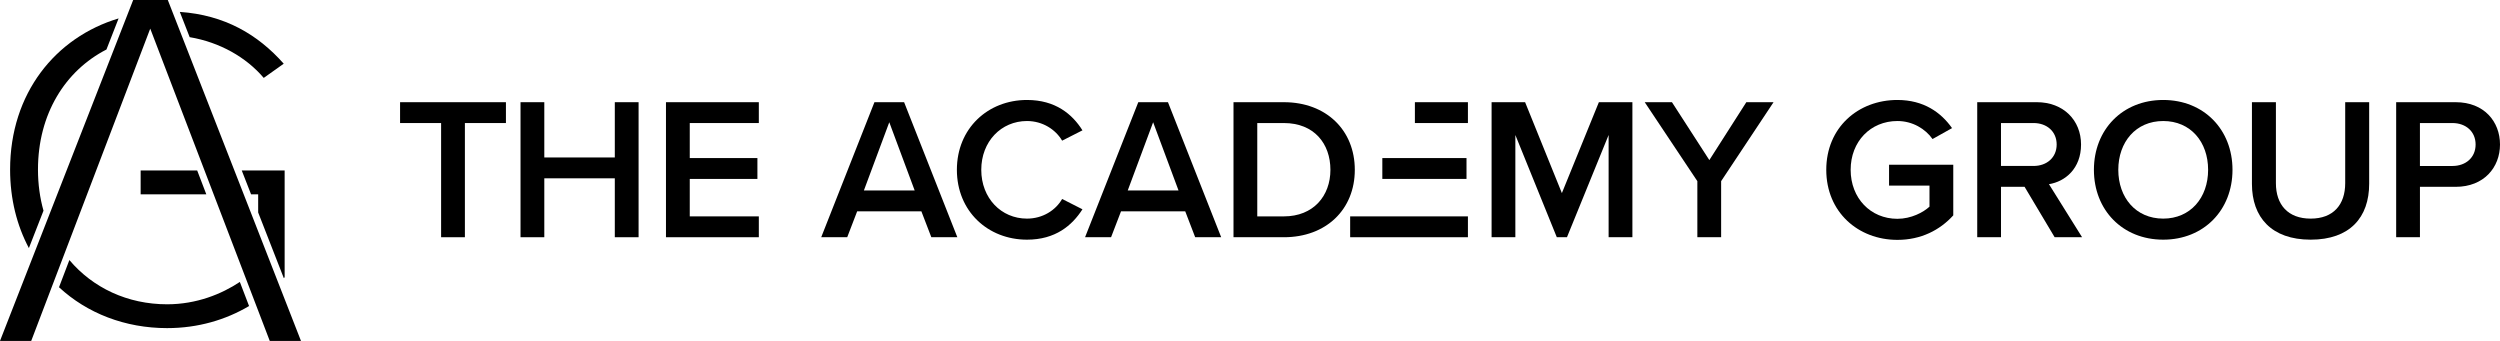
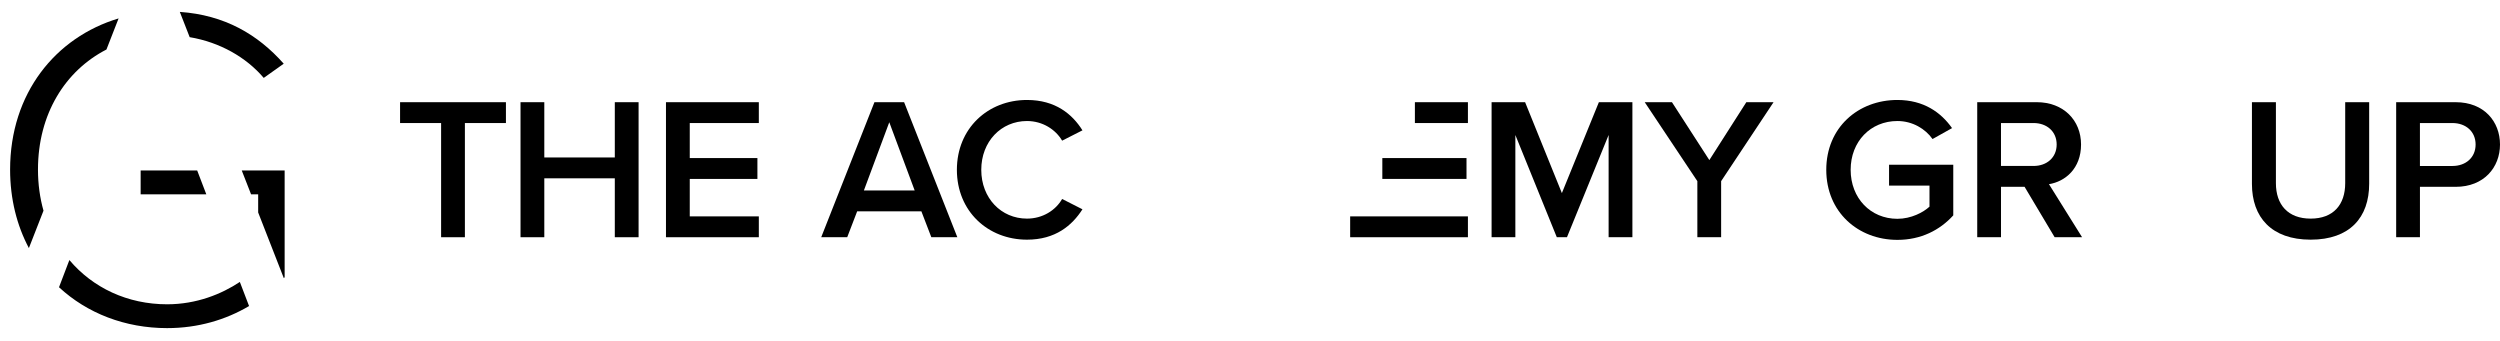
<svg xmlns="http://www.w3.org/2000/svg" width="990" height="135" viewBox="0 0 990 135" fill="none">
  <path d="M174.68 48.727H158.43V40.471H200.348V48.727H184.097V93.944H174.68V48.727Z" fill="black" />
  <path d="M243.462 70.612H215.544V93.944H206.127V40.471H215.544V62.356H243.462V40.471H252.878V93.944H243.462V70.612Z" fill="black" />
  <path d="M263.725 40.471H300.494V48.727H273.142V62.595H299.934V70.856H273.142V85.688H300.494V93.944H263.725V40.471Z" fill="black" />
  <path d="M378.926 67.248C378.926 50.813 391.235 39.588 406.687 39.588C417.952 39.588 424.628 45.2 428.651 51.614L420.605 55.704C418.028 51.295 412.879 47.925 406.687 47.925C396.465 47.925 388.582 56.024 388.582 67.248C388.582 78.472 396.465 86.571 406.687 86.571C412.885 86.571 418.033 83.283 420.605 78.792L428.651 82.882C424.547 89.296 417.952 94.908 406.687 94.908C391.235 94.908 378.926 83.684 378.926 67.248Z" fill="black" />
  <path d="M637.013 53.456L620.518 93.944H616.494L600.081 53.456V93.944H590.669V40.471H603.941L618.506 76.468L633.153 40.471H646.43V93.944H637.013V53.456Z" fill="black" />
  <path d="M672.151 71.739L651.312 40.471H662.093L676.898 63.397L691.544 40.471H702.326L681.568 71.739V93.944H672.151V71.739Z" fill="black" />
  <path d="M751.366 39.588C761.827 39.588 768.666 44.561 773.01 50.731L765.284 55.06C762.468 51.051 757.401 47.925 751.366 47.925C740.742 47.925 732.859 56.024 732.859 67.248C732.859 78.472 740.742 86.647 751.366 86.647C756.836 86.647 761.663 84.079 764.077 81.836V73.499H748.066V65.244H773.494V85.287C768.182 91.138 760.701 94.989 751.366 94.989C735.839 94.989 723.203 84.003 723.203 67.248C723.203 50.493 735.839 39.588 751.366 39.588Z" fill="black" />
  <path d="M891.767 40.471H901.26V72.541C901.26 81.04 906.006 86.571 915.021 86.571C924.035 86.571 928.7 81.04 928.7 72.541V40.471H938.192V72.779C938.192 86.089 930.548 94.908 915.021 94.908C899.493 94.908 891.767 86.008 891.767 72.86V40.471Z" fill="black" />
  <path d="M358.027 40.471H346.278L325.199 93.944H335.497L339.438 83.684H364.866L368.808 93.944H379.106L358.027 40.471ZM342.097 75.428L352.155 48.407L362.213 75.428H342.097Z" fill="black" />
-   <path d="M462.512 40.471H450.763L429.684 93.944H439.982L443.924 83.684H469.352L473.293 93.944H483.591L462.512 40.471ZM446.582 75.428L456.64 48.407L466.699 75.428H446.582Z" fill="black" />
-   <path d="M508.421 40.471H488.468V93.944H508.421C525.155 93.944 536.502 82.958 536.502 67.248C536.502 51.538 525.155 40.471 508.421 40.471ZM508.421 85.688H497.879V48.727H508.421C520.409 48.727 526.846 56.901 526.846 67.248C526.846 77.595 520.088 85.688 508.421 85.688Z" fill="black" />
  <path d="M581.296 85.688H534.664V93.944H581.296V85.688Z" fill="black" />
  <path d="M580.736 62.595H547.403V70.85H580.736V62.595Z" fill="black" />
  <path d="M581.296 40.471H560.299V48.727H581.296V40.471Z" fill="black" />
  <path d="M811.383 72.936C817.821 71.896 824.095 66.761 824.095 57.221C824.095 47.681 817.174 40.466 806.555 40.466H782.981V93.938H792.398V73.976H801.733L813.64 93.938H824.503L811.389 72.936H811.383ZM792.393 65.721V48.722H805.267C810.579 48.722 814.439 52.091 814.439 57.221C814.439 62.351 810.579 65.721 805.267 65.721H792.393Z" fill="black" />
-   <path d="M856.629 39.588C840.536 39.588 829.189 51.295 829.189 67.248C829.189 83.201 840.536 94.908 856.629 94.908C872.722 94.908 884.069 83.201 884.069 67.248C884.069 51.295 872.722 39.588 856.629 39.588ZM856.629 86.571C845.766 86.571 838.845 78.234 838.845 67.248C838.845 56.262 845.766 47.925 856.629 47.925C867.492 47.925 874.413 56.181 874.413 67.248C874.413 78.315 867.41 86.571 856.629 86.571Z" fill="black" />
  <path d="M948.881 40.471V93.944H958.298V73.982H972.461C983.644 73.982 990 66.284 990 57.226C990 48.169 983.726 40.471 972.461 40.471H948.881ZM971.167 65.726H958.292V48.727H971.167C976.479 48.727 980.339 52.096 980.339 57.226C980.339 62.356 976.479 65.726 971.167 65.726Z" fill="black" />
-   <path d="M66.449 0L119.186 135H106.823L59.495 11.333L12.363 135H0L52.737 0H66.449Z" fill="black" />
  <path d="M78.084 67.503H55.695V76.945H81.694L78.084 67.503Z" fill="black" />
  <path d="M99.424 76.945H102.234V84.139L112.39 110.141C112.499 110.027 112.613 109.908 112.717 109.794V67.503H95.732L99.418 76.939L99.424 76.945Z" fill="black" />
  <path d="M75.115 14.718C87.066 16.728 97.483 22.671 104.442 30.851L112.352 25.227C102.082 13.602 88.882 5.932 71.206 4.713L75.115 14.724V14.718Z" fill="black" />
  <path d="M94.976 111.647C87.789 116.425 77.877 120.498 66.177 120.498C50.481 120.498 36.748 113.96 27.472 102.979L23.367 113.749C34.48 124.041 49.513 129.935 66.177 129.935C78.426 129.935 89.409 126.647 98.63 121.192L94.976 111.647Z" fill="black" />
  <path d="M17.224 83.434C15.8 78.369 15.038 72.909 15.038 67.14C15.038 45.146 25.841 27.996 42.152 19.61L46.963 7.291C21.916 14.8 4.002 37.021 4.002 67.14C4.002 78.808 6.693 89.312 11.439 98.239L17.224 83.434Z" fill="black" />
</svg>